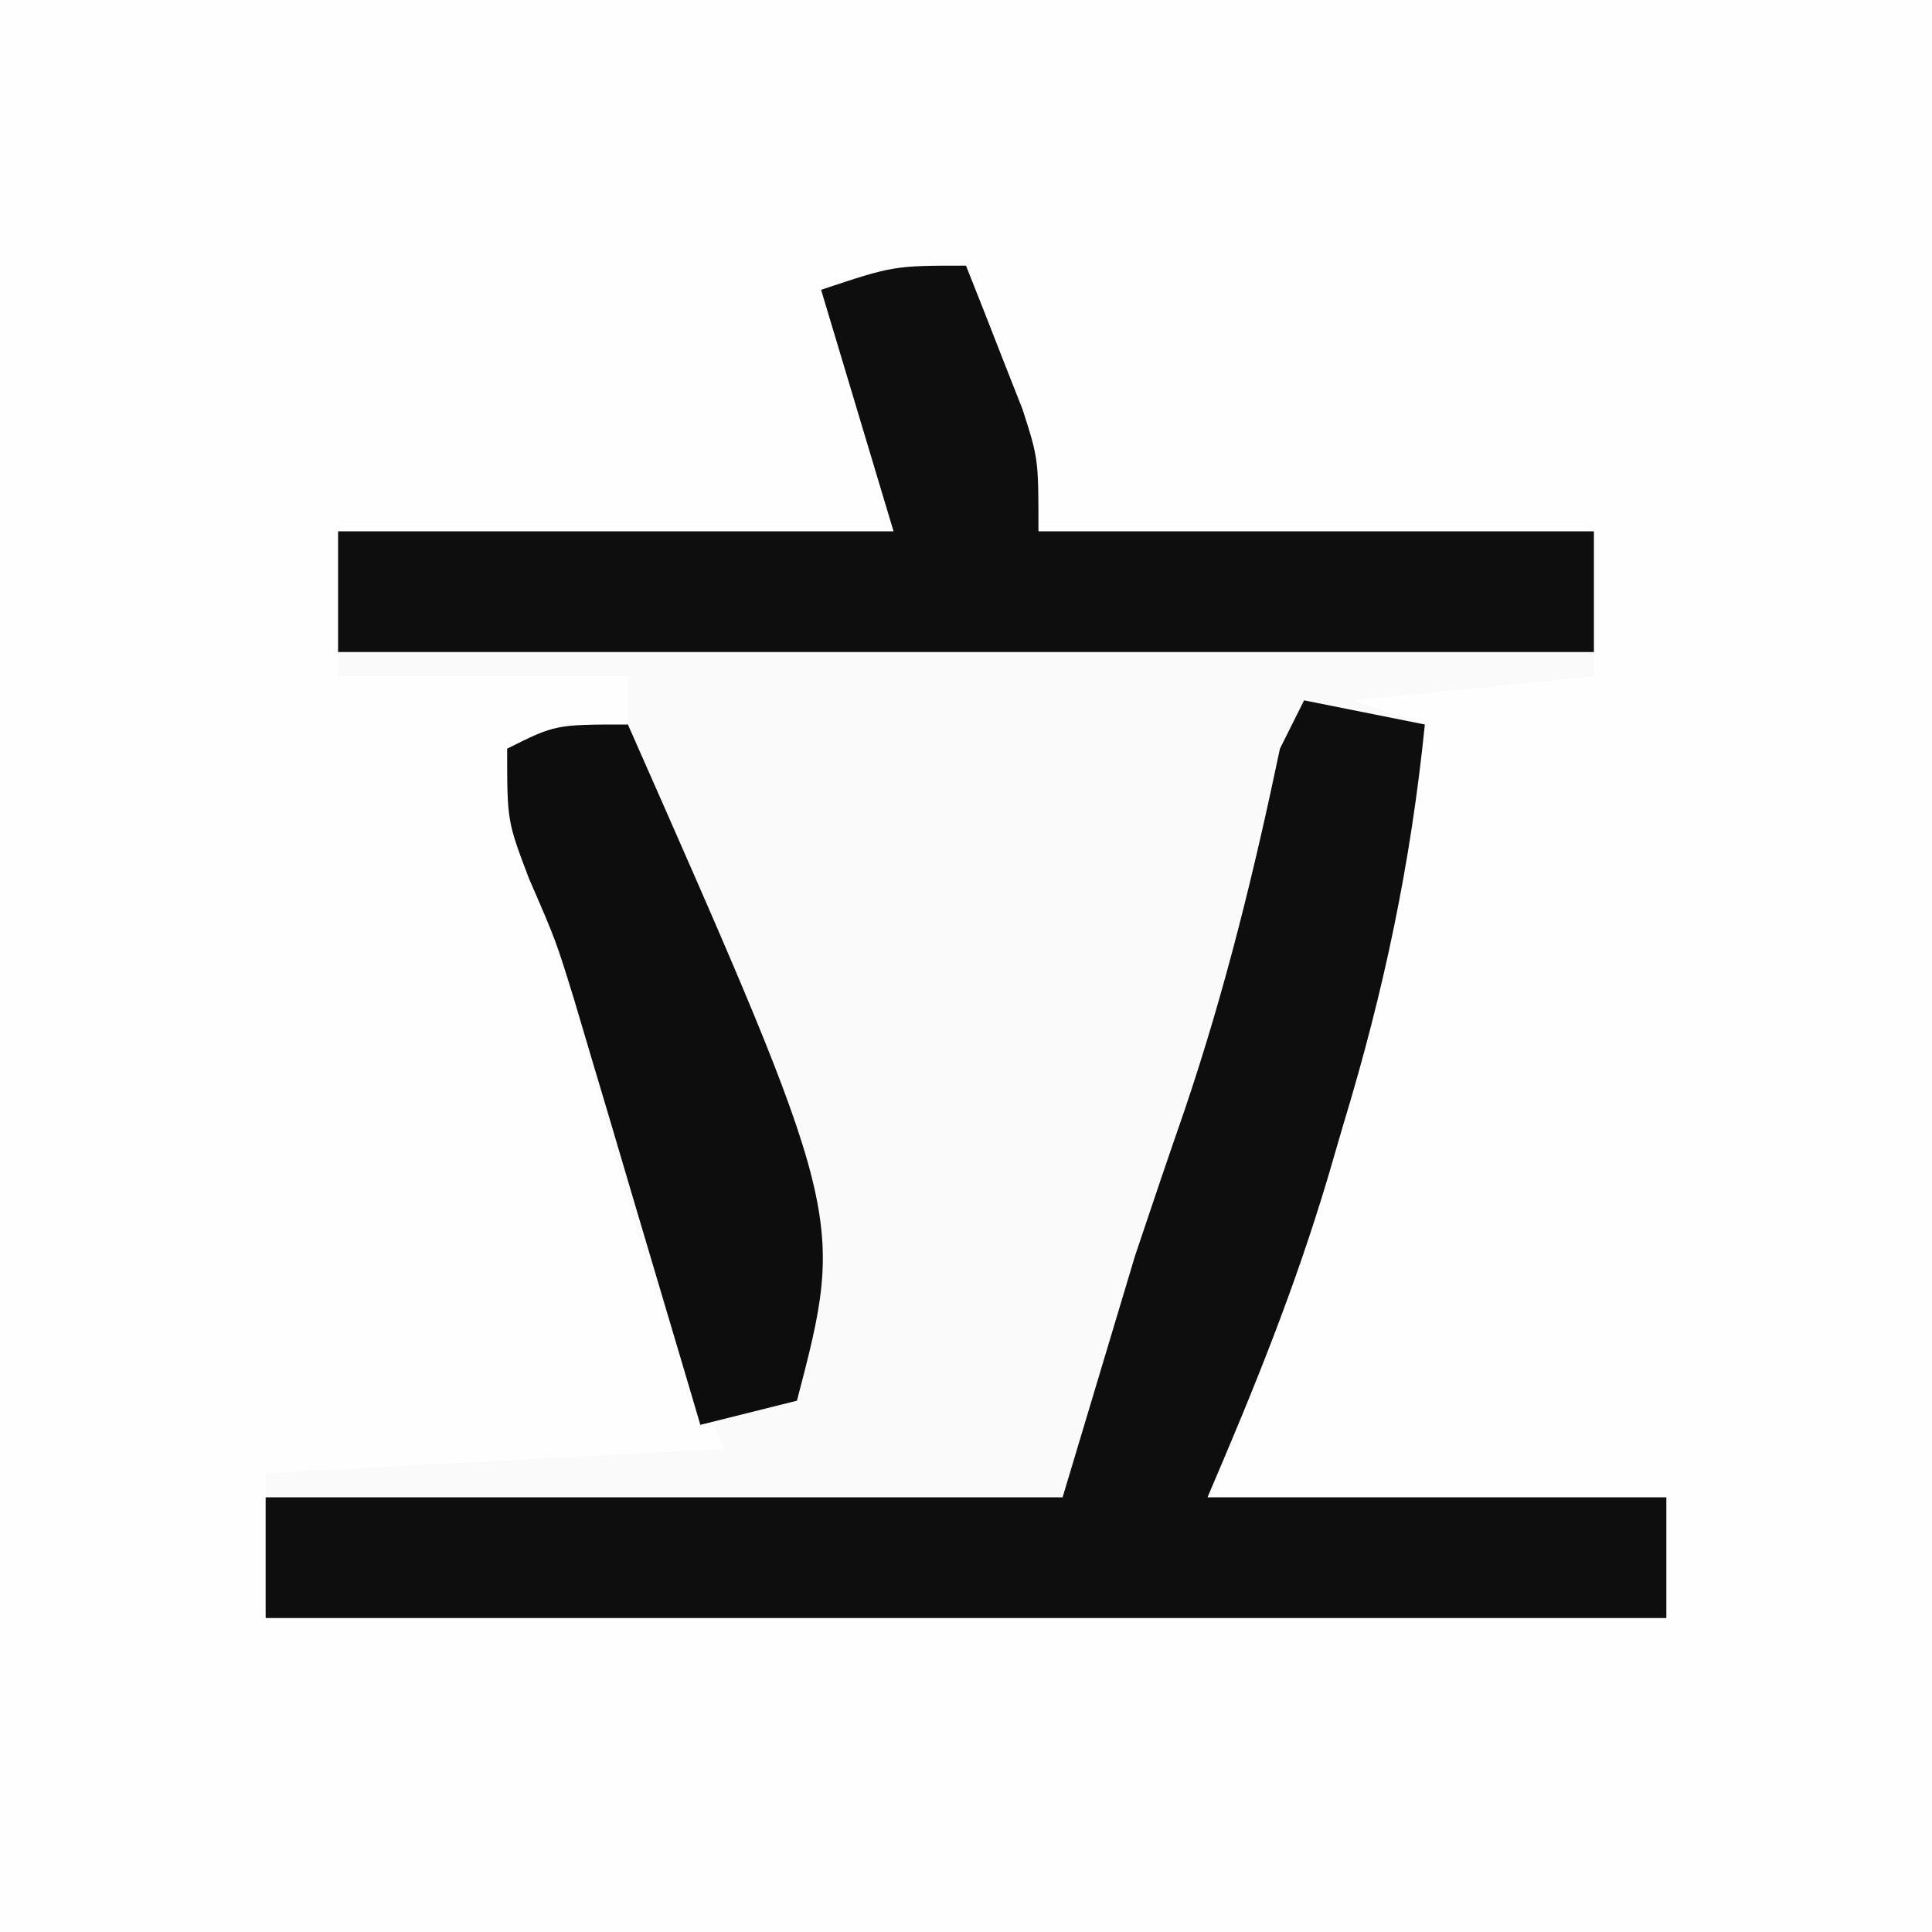
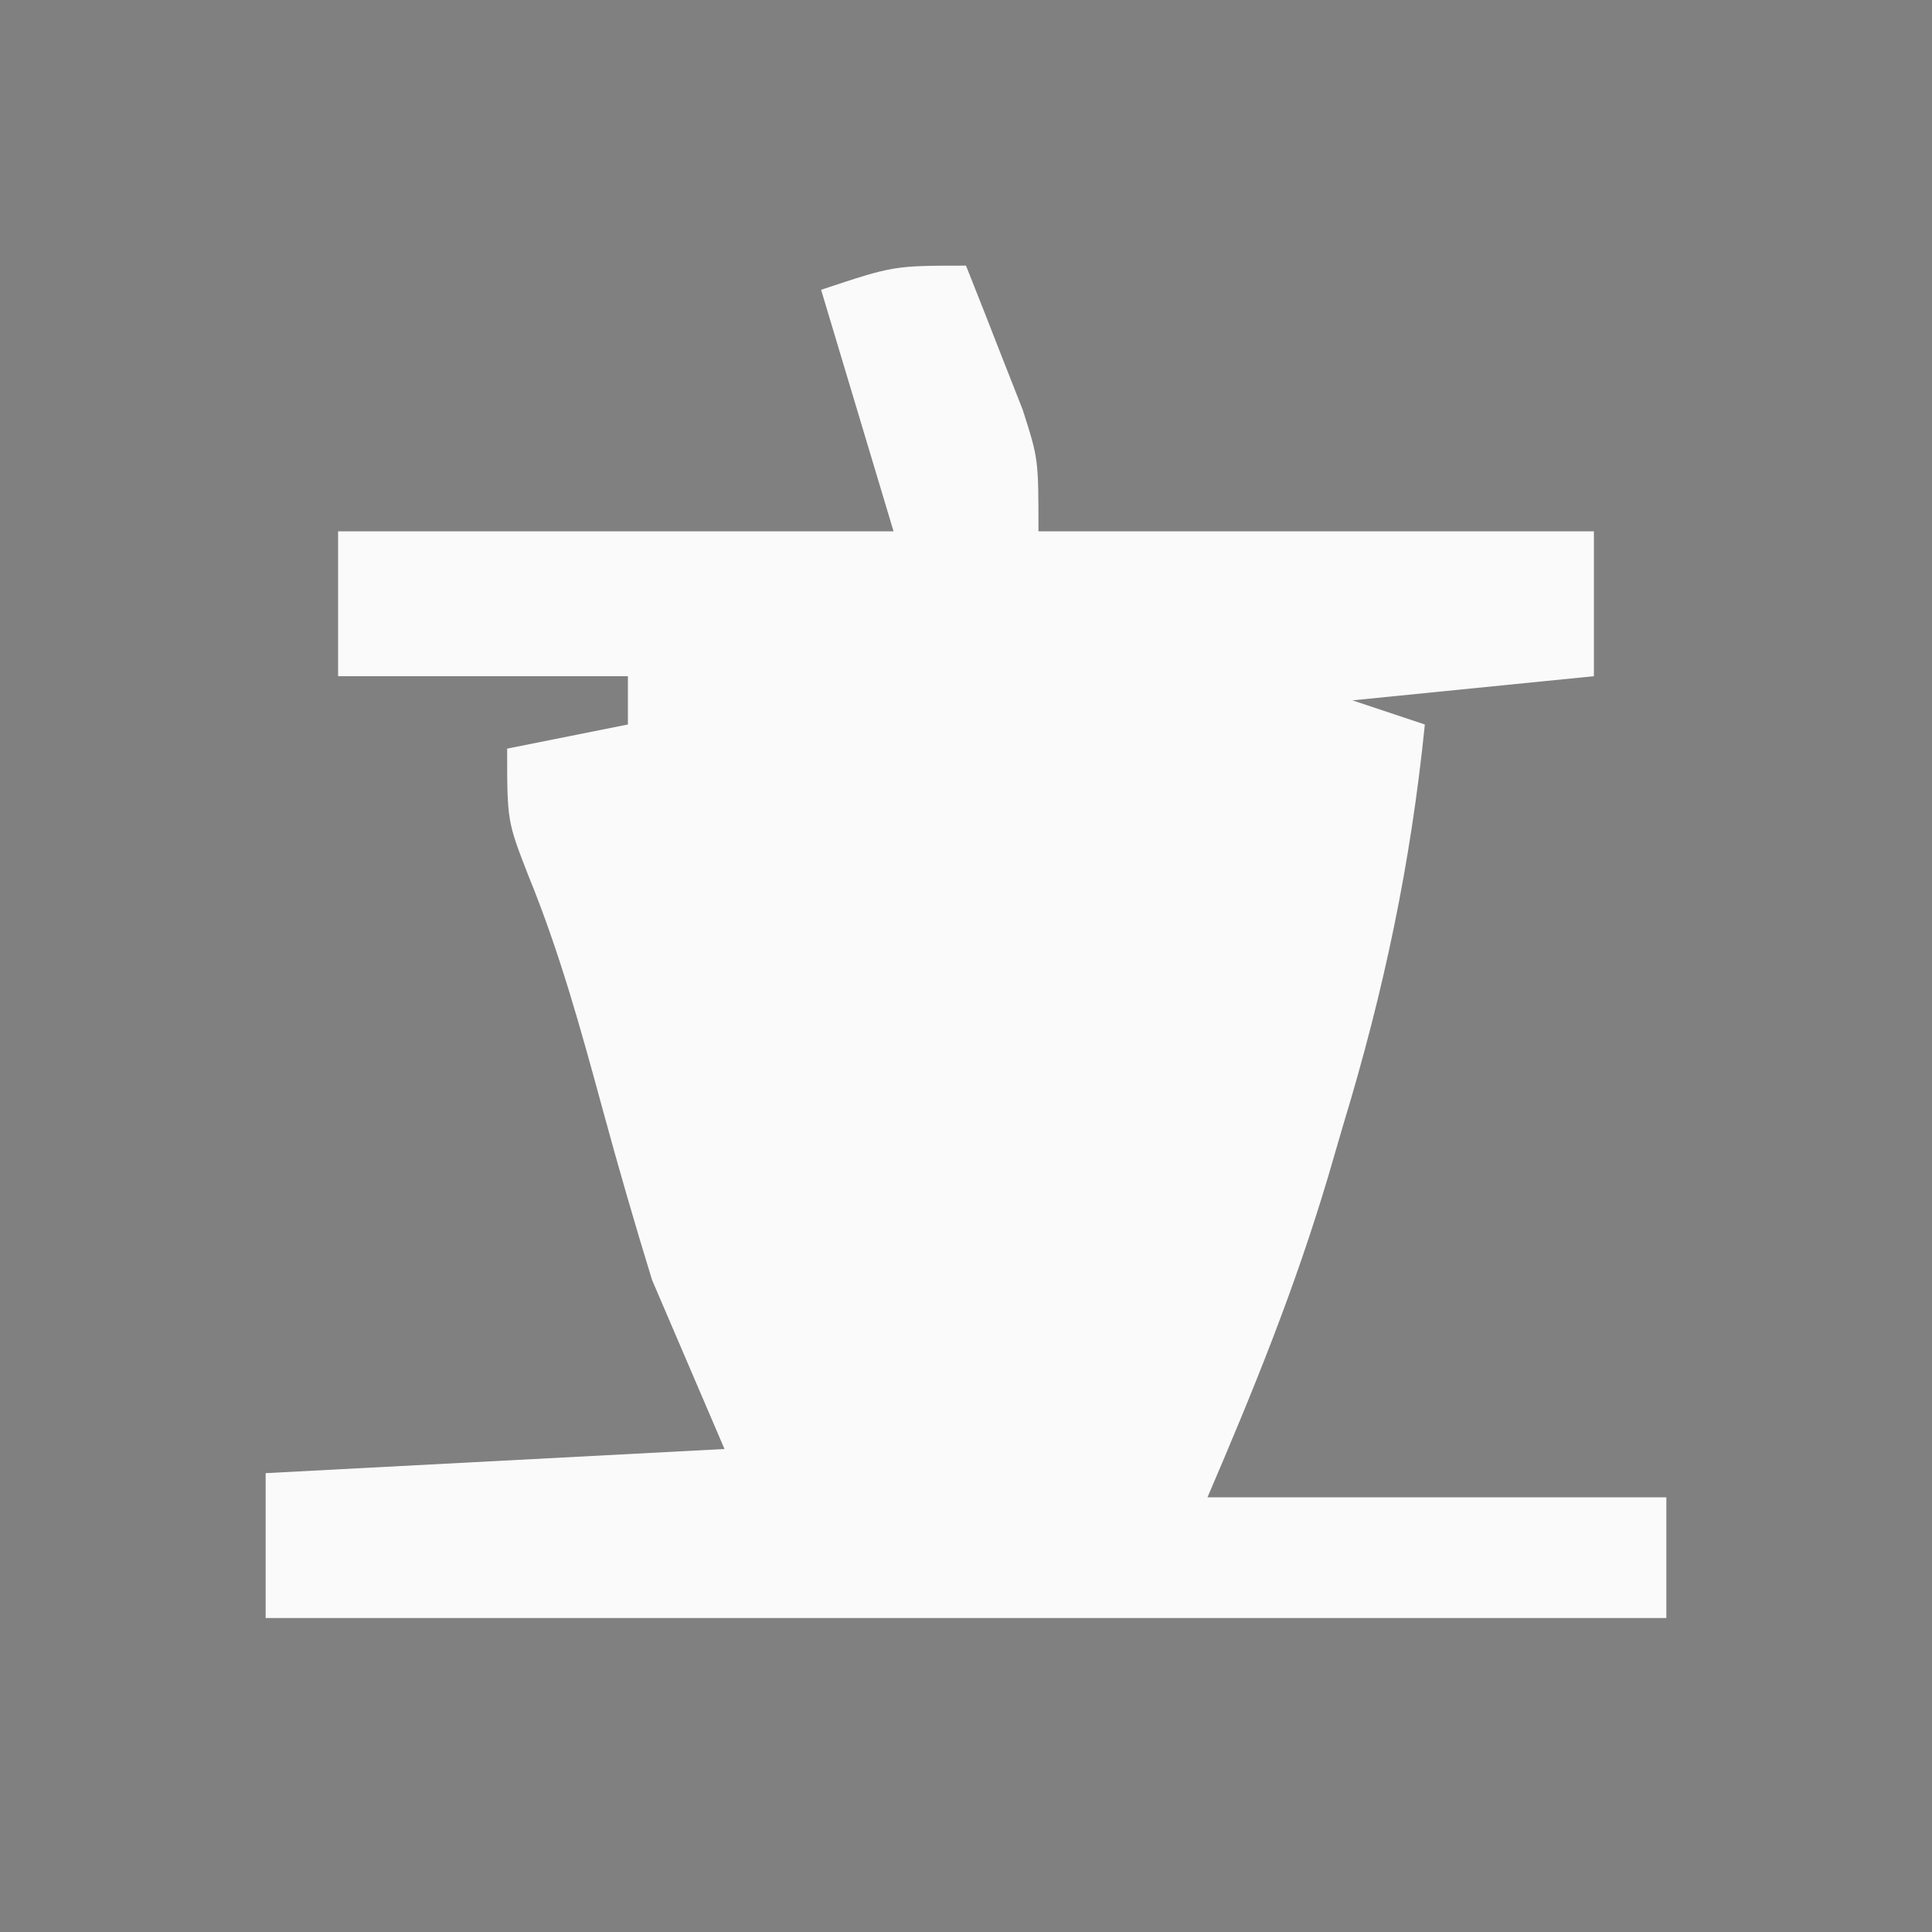
<svg xmlns="http://www.w3.org/2000/svg" version="1.1" width="80" height="80">
  <rect width="100%" height="100%" fill="#808080" stroke="none" />
-   <path d="M0 0 C26.4 0 52.8 0 80 0 C80 26.4 80 52.8 80 80 C53.6 80 27.2 80 0 80 C0 53.6 0 27.2 0 0 Z " fill="#FEFEFE" transform="translate(0,0)" />
  <path d="M0 0 C0.506 1.268 1.005 2.54 1.5 3.812 C1.778 4.52 2.057 5.228 2.344 5.957 C3 8 3 8 3 11 C10.59 11 18.18 11 26 11 C26 12.98 26 14.96 26 17 C22.7 17.33 19.4 17.66 16 18 C16.99 18.33 17.98 18.66 19 19 C18.416 24.759 17.307 30.031 15.625 35.562 C15.416 36.279 15.207 36.995 14.992 37.732 C13.606 42.378 11.942 46.469 10 51 C16.27 51 22.54 51 29 51 C29 52.65 29 54.3 29 56 C9.86 56 -9.28 56 -29 56 C-29 54.02 -29 52.04 -29 50 C-22.73 49.67 -16.46 49.34 -10 49 C-10.99 46.69 -11.98 44.38 -13 42 C-13.727 39.637 -14.415 37.261 -15.062 34.875 C-15.958 31.586 -16.831 28.413 -18.121 25.258 C-19 23 -19 23 -19 20 C-17.35 19.67 -15.7 19.34 -14 19 C-14 18.34 -14 17.68 -14 17 C-17.96 17 -21.92 17 -26 17 C-26 15.02 -26 13.04 -26 11 C-18.41 11 -10.82 11 -3 11 C-4.485 6.05 -4.485 6.05 -6 1 C-3 0 -3 0 0 0 Z " fill="#FAFAFA" transform="translate(40,11)" />
-   <path d="M0 0 C2.475 0.495 2.475 0.495 5 1 C4.416 6.759 3.307 12.031 1.625 17.562 C1.416 18.279 1.207 18.995 0.992 19.732 C-0.394 24.378 -2.058 28.469 -4 33 C2.27 33 8.54 33 15 33 C15 34.65 15 36.3 15 38 C-4.14 38 -23.28 38 -43 38 C-43 36.35 -43 34.7 -43 33 C-32.11 33 -21.22 33 -10 33 C-9.01 29.7 -8.02 26.4 -7 23 C-6.324 20.975 -5.638 18.954 -4.938 16.938 C-3.267 11.995 -2.07 7.102 -1 2 C-0.67 1.34 -0.34 0.68 0 0 Z " fill="#0E0E0E" transform="translate(54,29)" />
-   <path d="M0 0 C0.506 1.268 1.005 2.54 1.5 3.812 C1.778 4.52 2.057 5.228 2.344 5.957 C3 8 3 8 3 11 C10.59 11 18.18 11 26 11 C26 12.65 26 14.3 26 16 C8.84 16 -8.32 16 -26 16 C-26 14.35 -26 12.7 -26 11 C-18.41 11 -10.82 11 -3 11 C-4.485 6.05 -4.485 6.05 -6 1 C-3 0 -3 0 0 0 Z " fill="#0E0E0E" transform="translate(40,11)" />
-   <path d="M0 0 C8.993 20.368 8.993 20.368 7 28 C5.68 28.33 4.36 28.66 3 29 C2.743 28.13 2.743 28.13 2.481 27.243 C1.698 24.599 0.912 21.956 0.125 19.312 C-0.279 17.944 -0.279 17.944 -0.691 16.549 C-0.956 15.663 -1.22 14.776 -1.492 13.863 C-1.733 13.052 -1.974 12.24 -2.222 11.404 C-2.983 8.939 -2.983 8.939 -4.094 6.384 C-5 4 -5 4 -5 1 C-3 0 -3 0 0 0 Z " fill="#0D0D0D" transform="translate(26,30)" />
</svg>